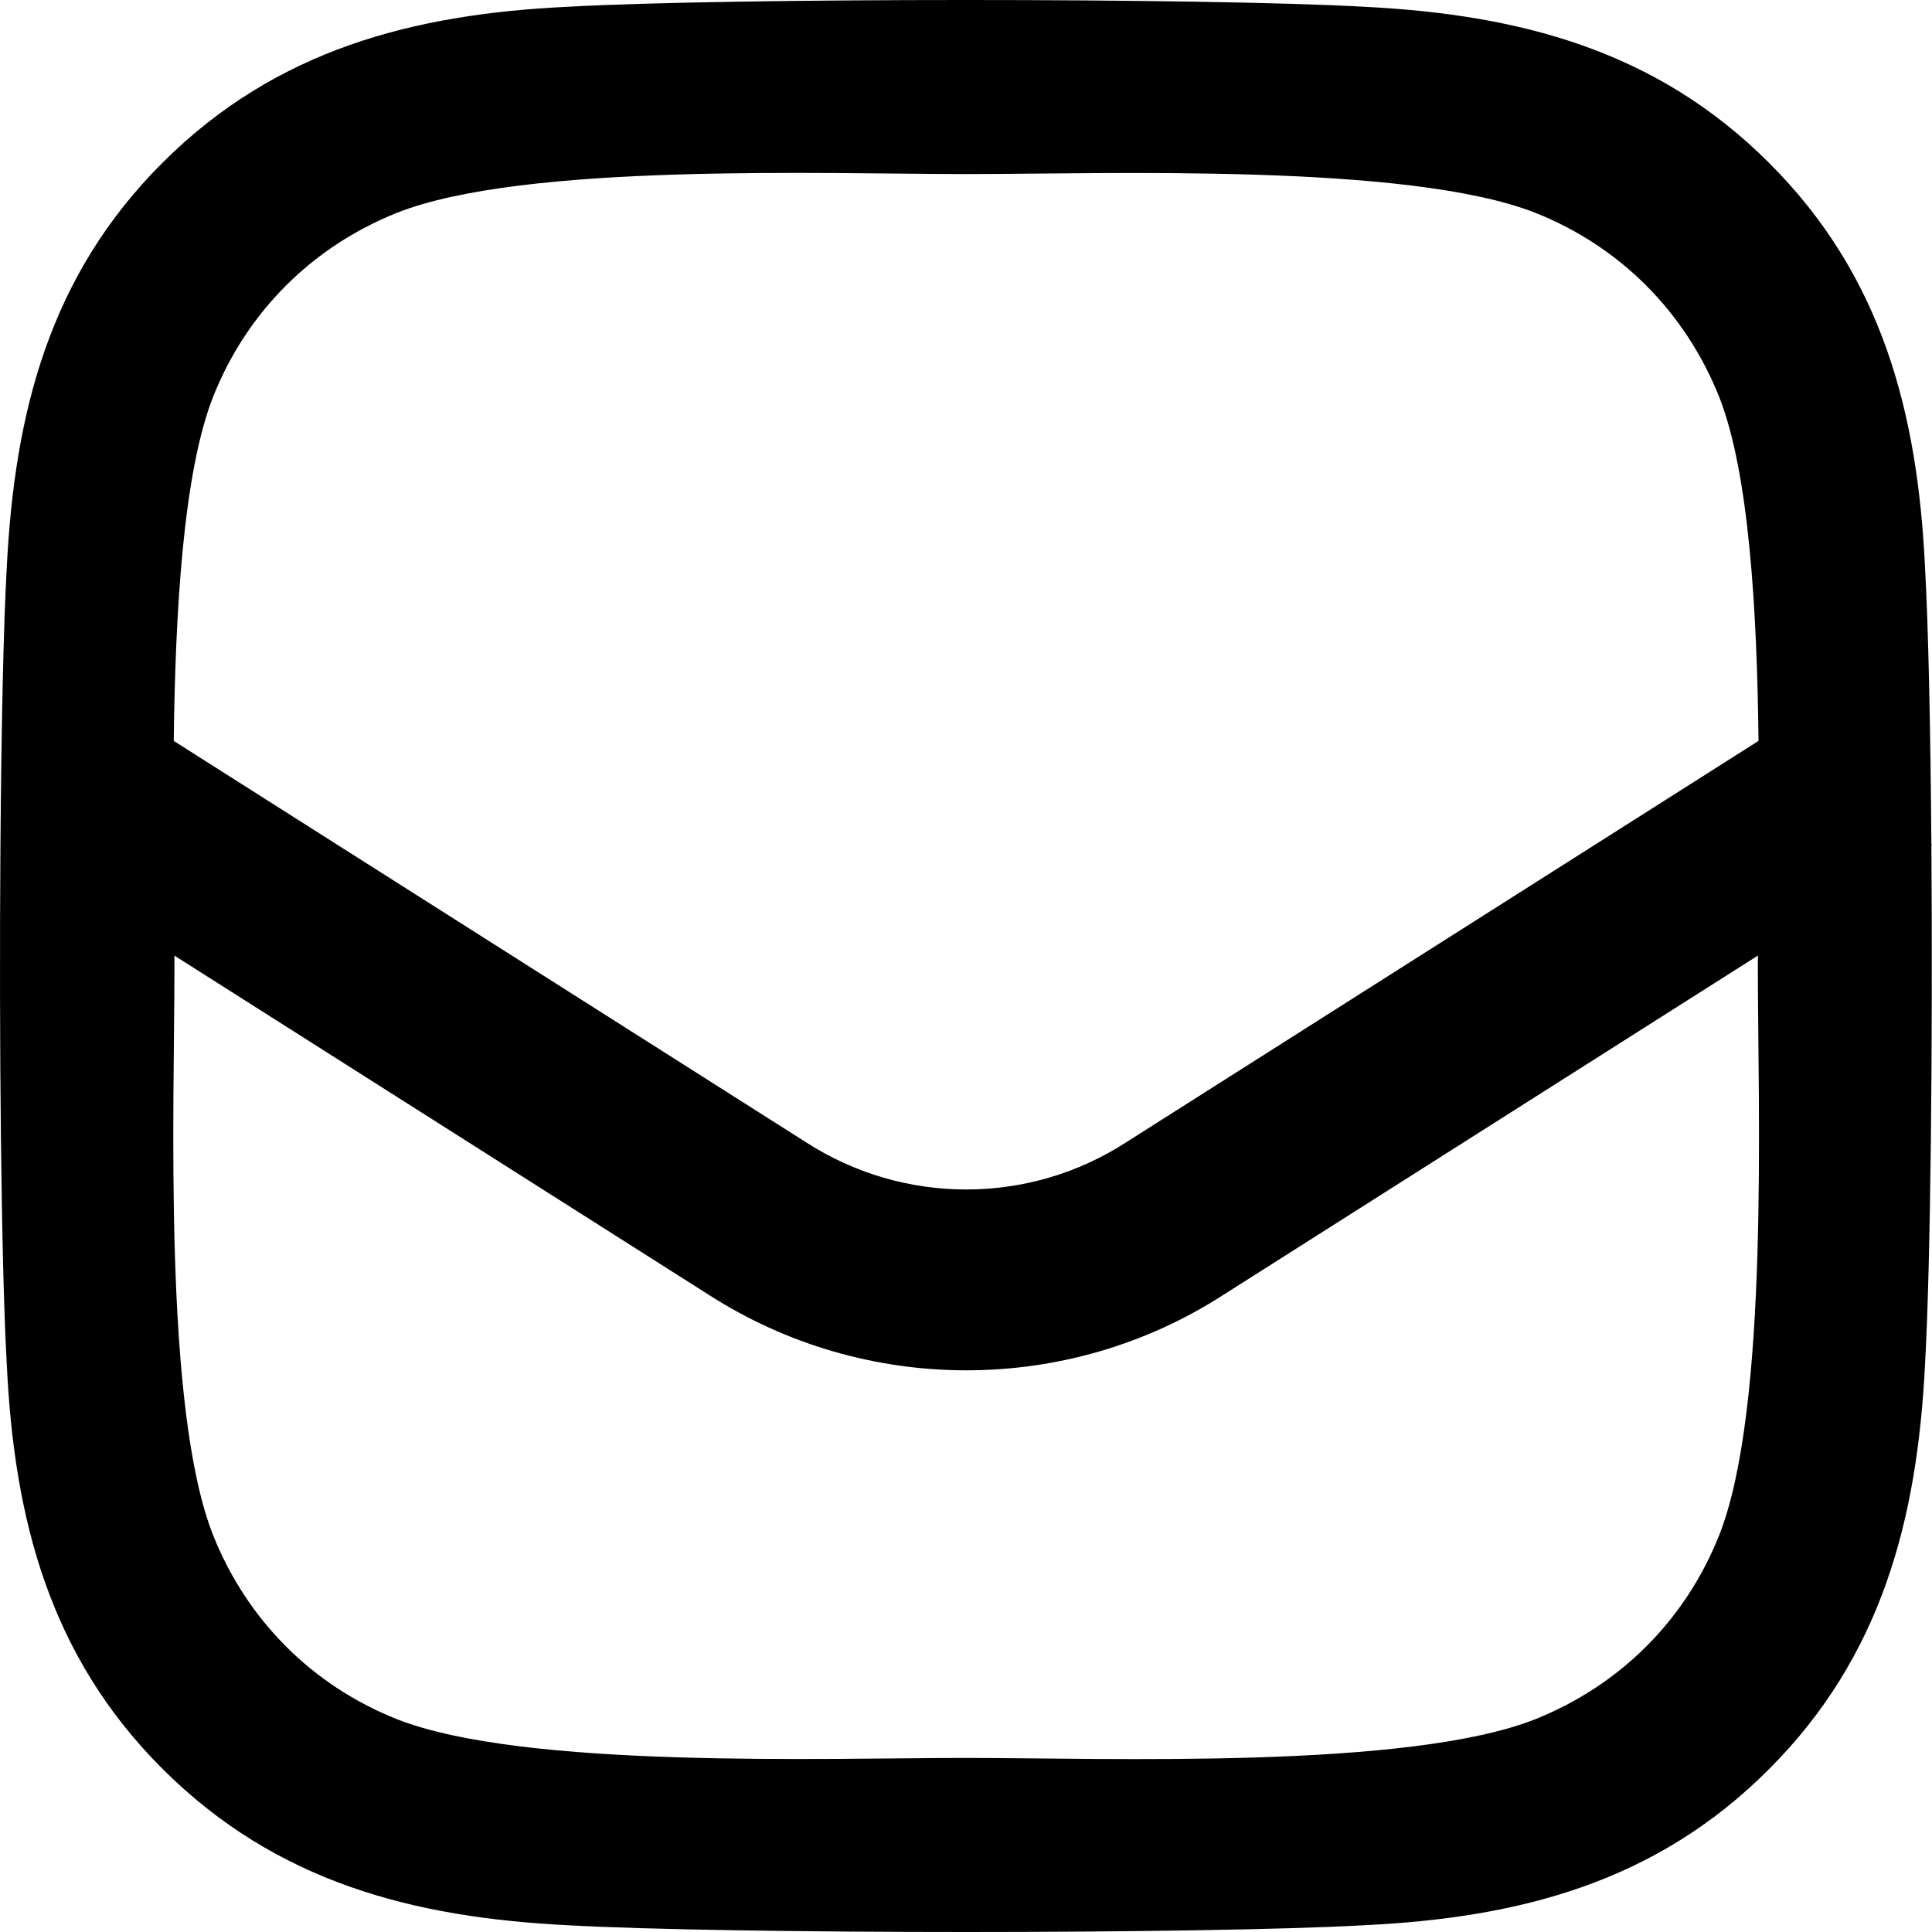
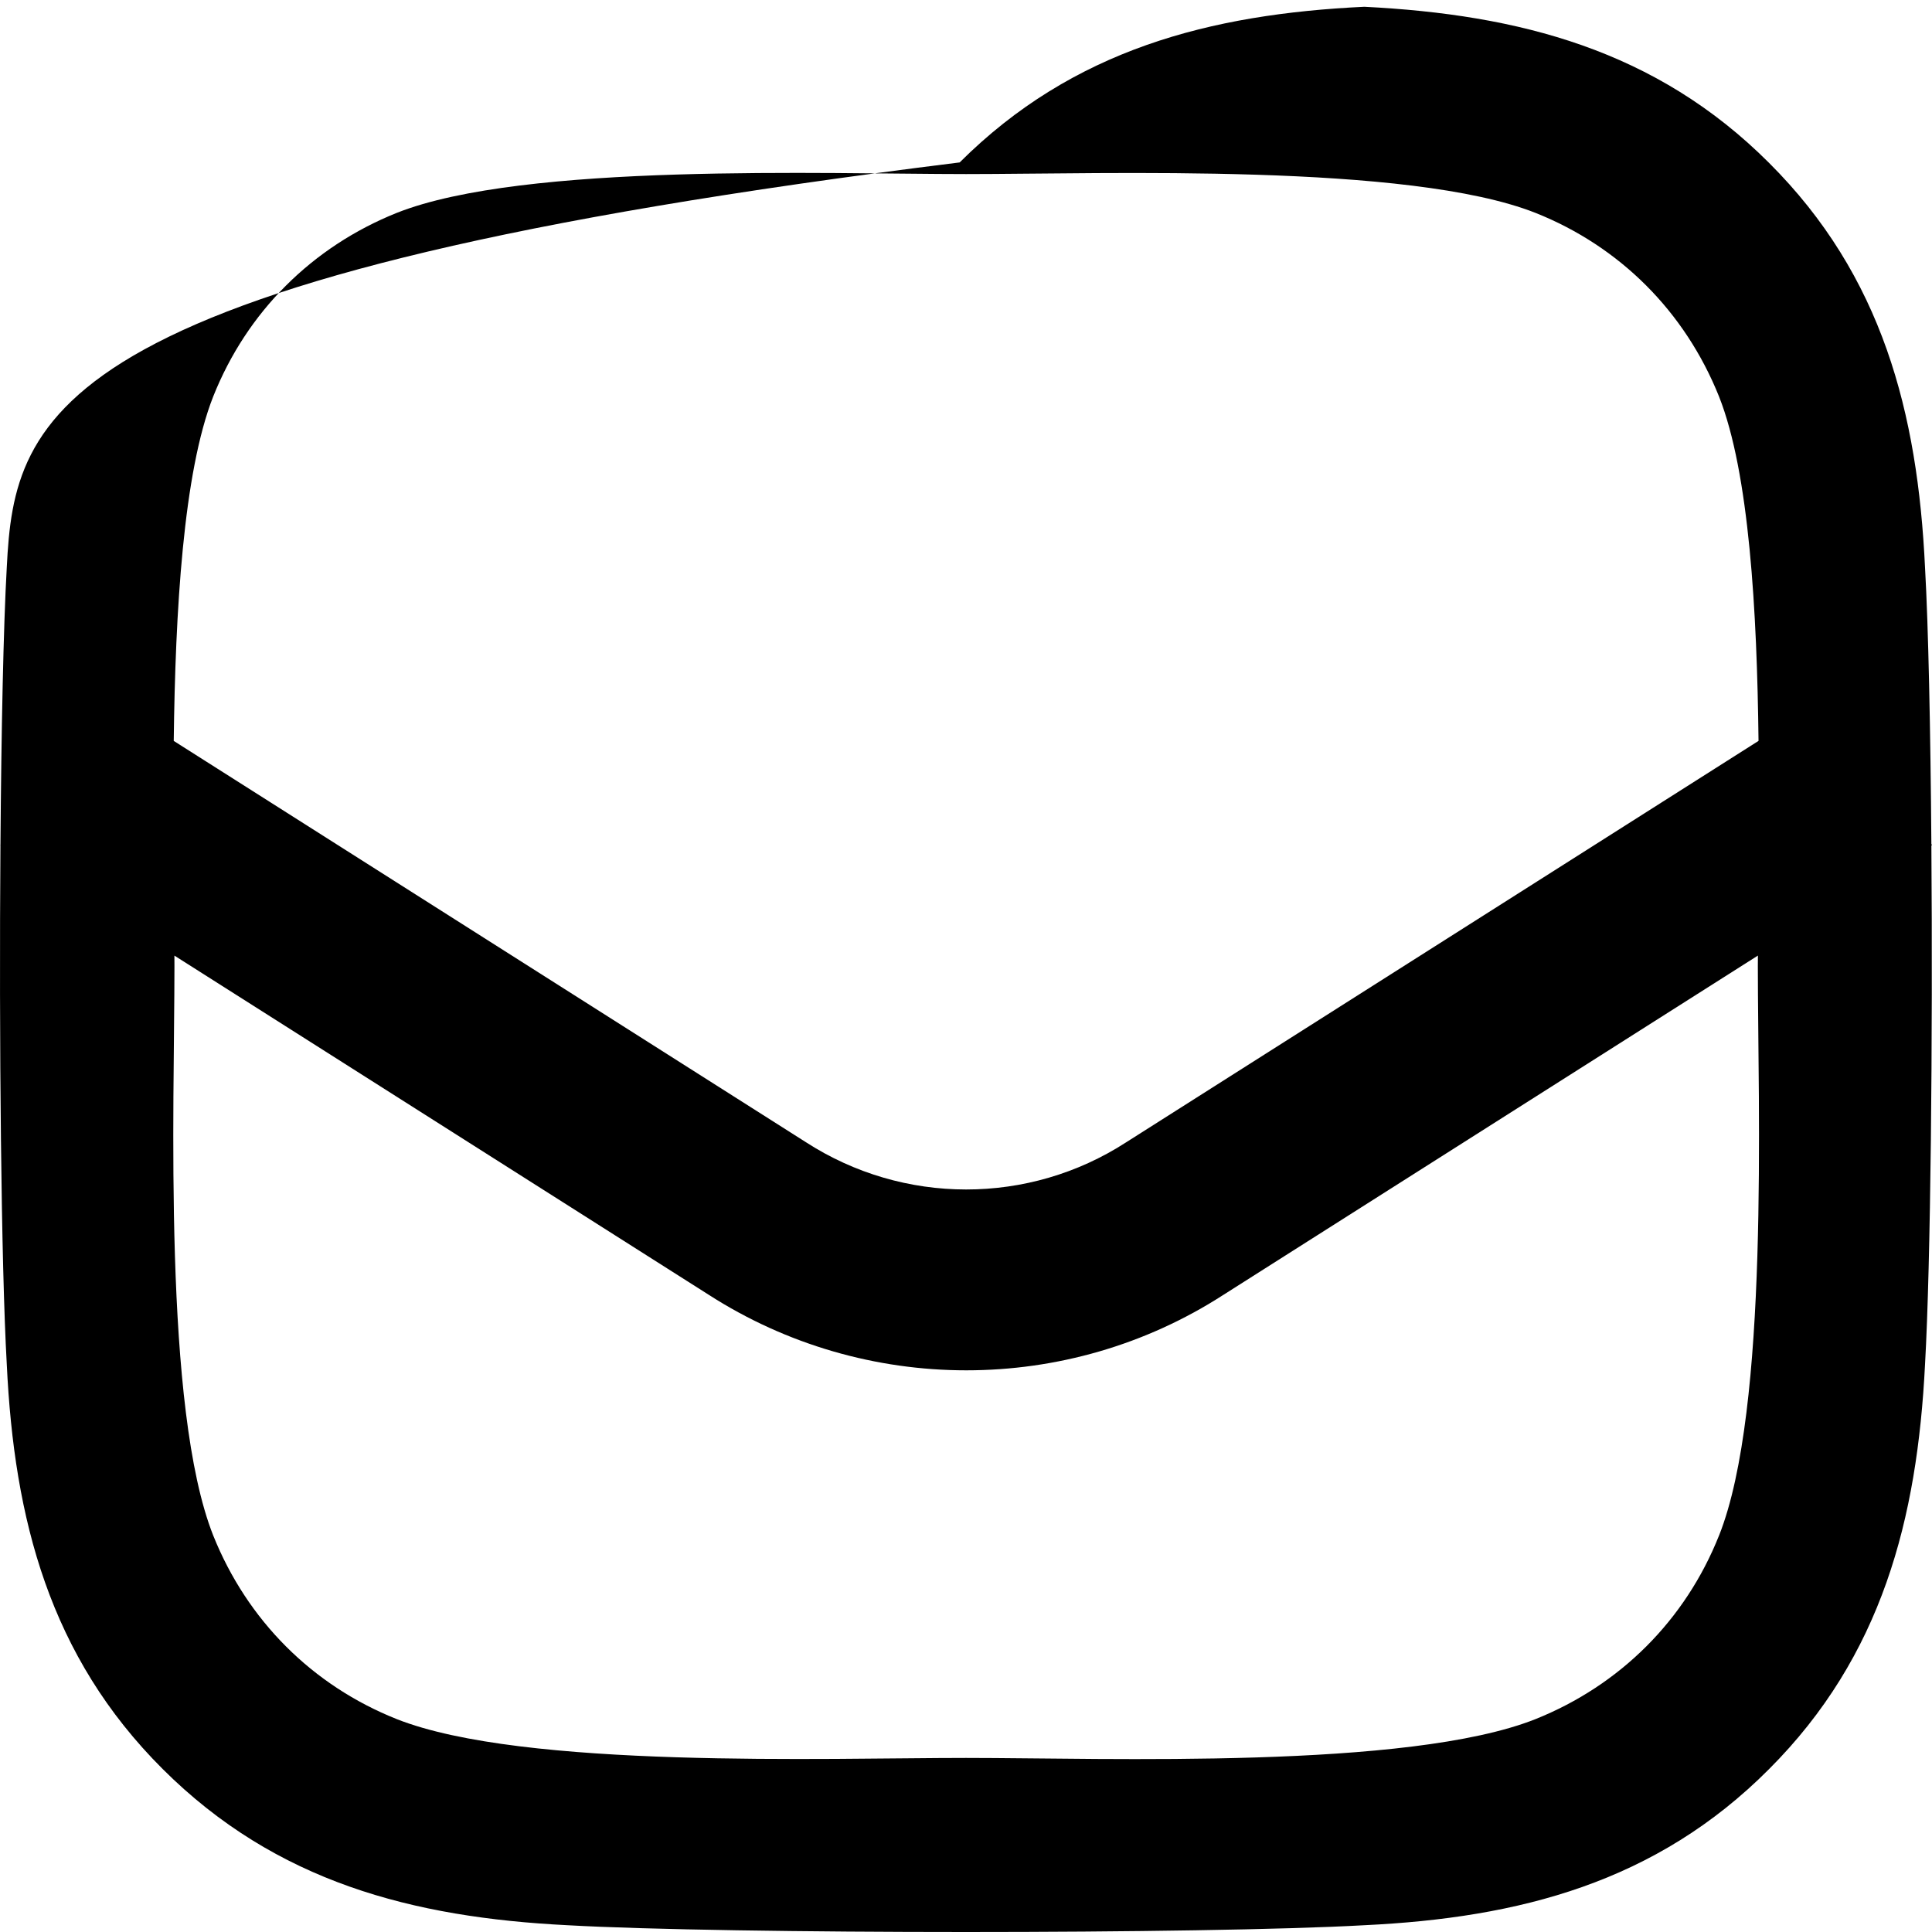
<svg xmlns="http://www.w3.org/2000/svg" id="_レイヤー_1" data-name="レイヤー_1" version="1.1" viewBox="0 0 200 200">
-   <path fill="currentColor" d="M200,87.48l-.065-.103c-.09-11.825-.308-22.488-.656-28.613-.759-16.022-4.417-30.212-16.15-41.905-11.69-11.692-25.876-15.353-41.893-16.158C124.728-.234,75.252-.234,58.744.702c-15.972.761-30.159,4.418-41.892,16.114C5.118,28.508,1.505,42.698.702,58.721c-.348,6.142-.566,16.852-.655,28.725l-.022.034.021.014c-.15,20.036.069,43.379.656,53.741.759,16.022,4.417,30.212,16.151,41.905,11.733,11.696,25.876,15.353,41.892,16.158,16.507.936,65.984.936,82.491,0,16.017-.761,30.203-4.418,41.893-16.158,11.69-11.692,15.348-25.882,16.15-41.905.589-10.362.807-33.691.657-53.714l.064-.041ZM41.078,22.035c13.16-5.219,44.391-4.016,58.935-4.016s45.819-1.159,58.935,4.016c8.744,3.482,15.481,10.222,19.005,19.014,3.129,7.889,3.934,22.257,4.089,35.648l-65.49,41.571c-10.043,6.488-23.026,6.503-33.139-.037L17.985,76.699c.164-13.402.984-27.786,4.086-35.65,3.481-8.748,10.217-15.488,19.006-19.014ZM177.954,158.955c-3.48,8.744-10.216,15.485-19.005,19.01-13.161,5.223-44.391,4.016-58.935,4.016s-45.819,1.159-58.935-4.016c-8.745-3.482-15.482-10.218-19.006-19.01-5.219-13.166-4.014-44.406-4.014-58.955,0-.336-.003-.723-.005-1.076l55.27,35.083c8.117,5.23,17.418,7.848,26.708,7.848s18.544-2.604,26.613-7.812l55.333-35.123c0,.334-.007.761-.007,1.079,0,14.549,1.205,45.833-4.015,58.955Z" />
+   <path fill="currentColor" d="M200,87.48l-.065-.103c-.09-11.825-.308-22.488-.656-28.613-.759-16.022-4.417-30.212-16.15-41.905-11.69-11.692-25.876-15.353-41.893-16.158c-15.972.761-30.159,4.418-41.892,16.114C5.118,28.508,1.505,42.698.702,58.721c-.348,6.142-.566,16.852-.655,28.725l-.022.034.021.014c-.15,20.036.069,43.379.656,53.741.759,16.022,4.417,30.212,16.151,41.905,11.733,11.696,25.876,15.353,41.892,16.158,16.507.936,65.984.936,82.491,0,16.017-.761,30.203-4.418,41.893-16.158,11.69-11.692,15.348-25.882,16.15-41.905.589-10.362.807-33.691.657-53.714l.064-.041ZM41.078,22.035c13.16-5.219,44.391-4.016,58.935-4.016s45.819-1.159,58.935,4.016c8.744,3.482,15.481,10.222,19.005,19.014,3.129,7.889,3.934,22.257,4.089,35.648l-65.49,41.571c-10.043,6.488-23.026,6.503-33.139-.037L17.985,76.699c.164-13.402.984-27.786,4.086-35.65,3.481-8.748,10.217-15.488,19.006-19.014ZM177.954,158.955c-3.48,8.744-10.216,15.485-19.005,19.01-13.161,5.223-44.391,4.016-58.935,4.016s-45.819,1.159-58.935-4.016c-8.745-3.482-15.482-10.218-19.006-19.01-5.219-13.166-4.014-44.406-4.014-58.955,0-.336-.003-.723-.005-1.076l55.27,35.083c8.117,5.23,17.418,7.848,26.708,7.848s18.544-2.604,26.613-7.812l55.333-35.123c0,.334-.007.761-.007,1.079,0,14.549,1.205,45.833-4.015,58.955Z" />
</svg>